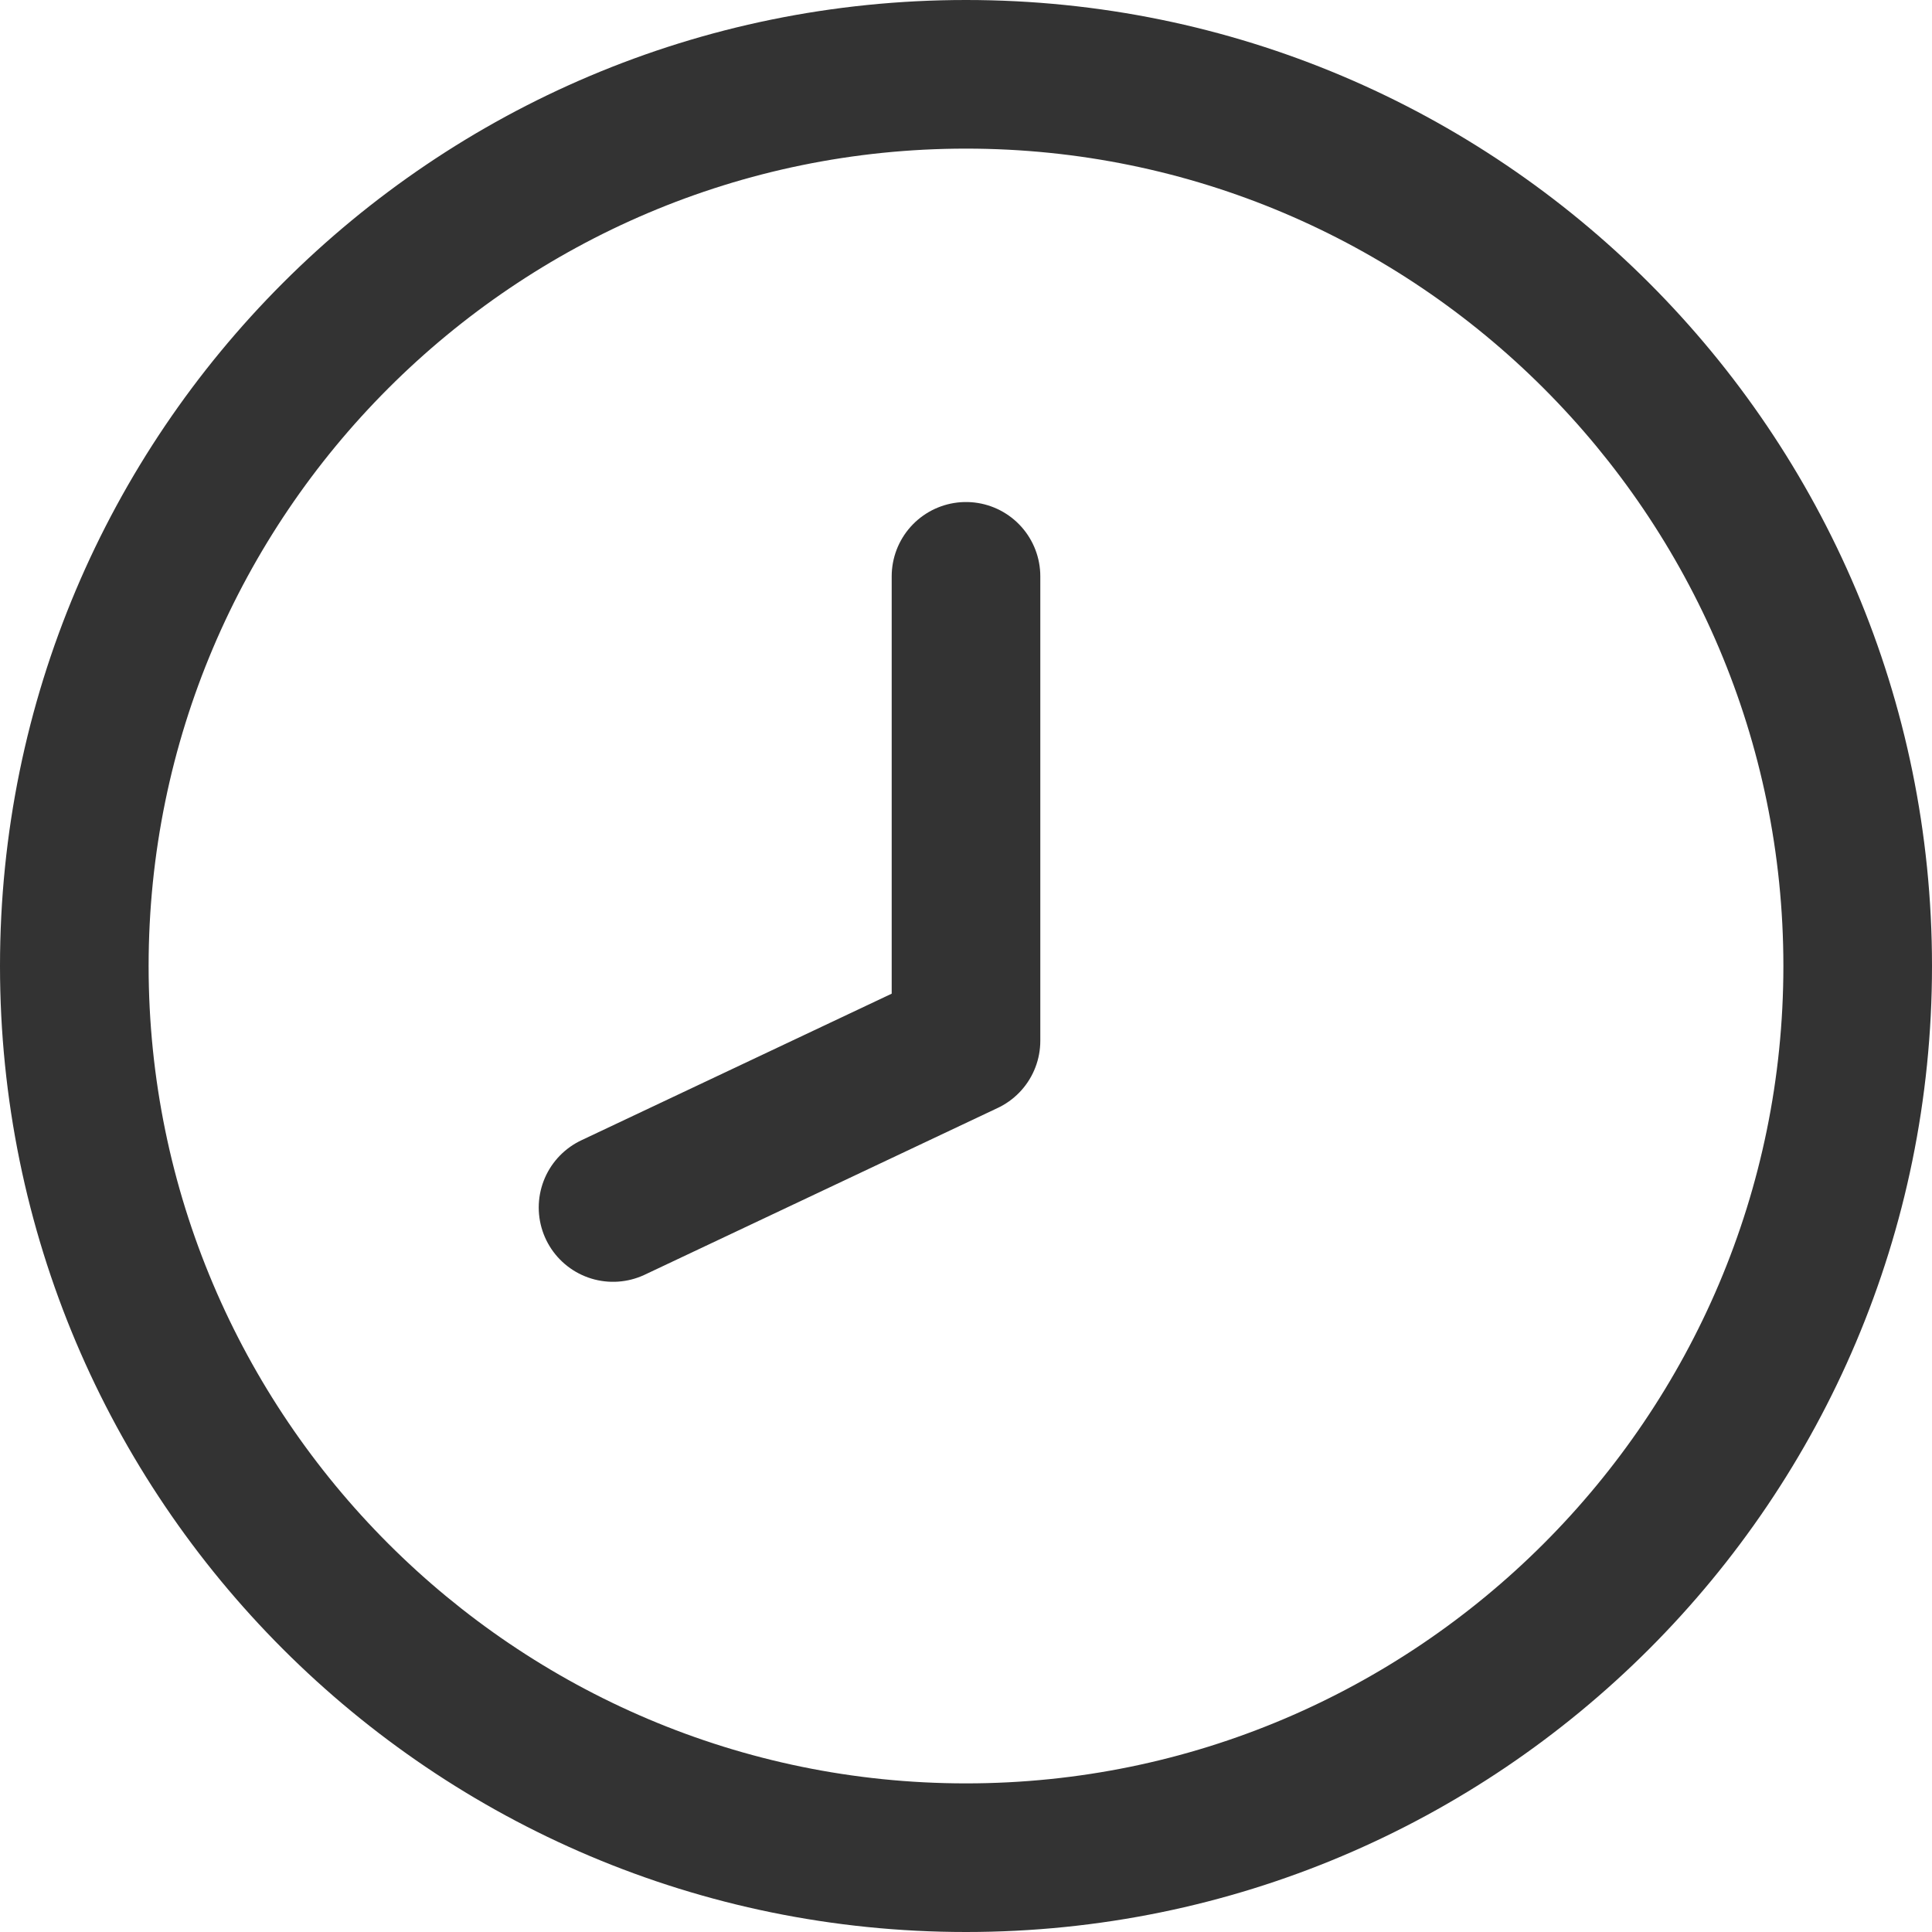
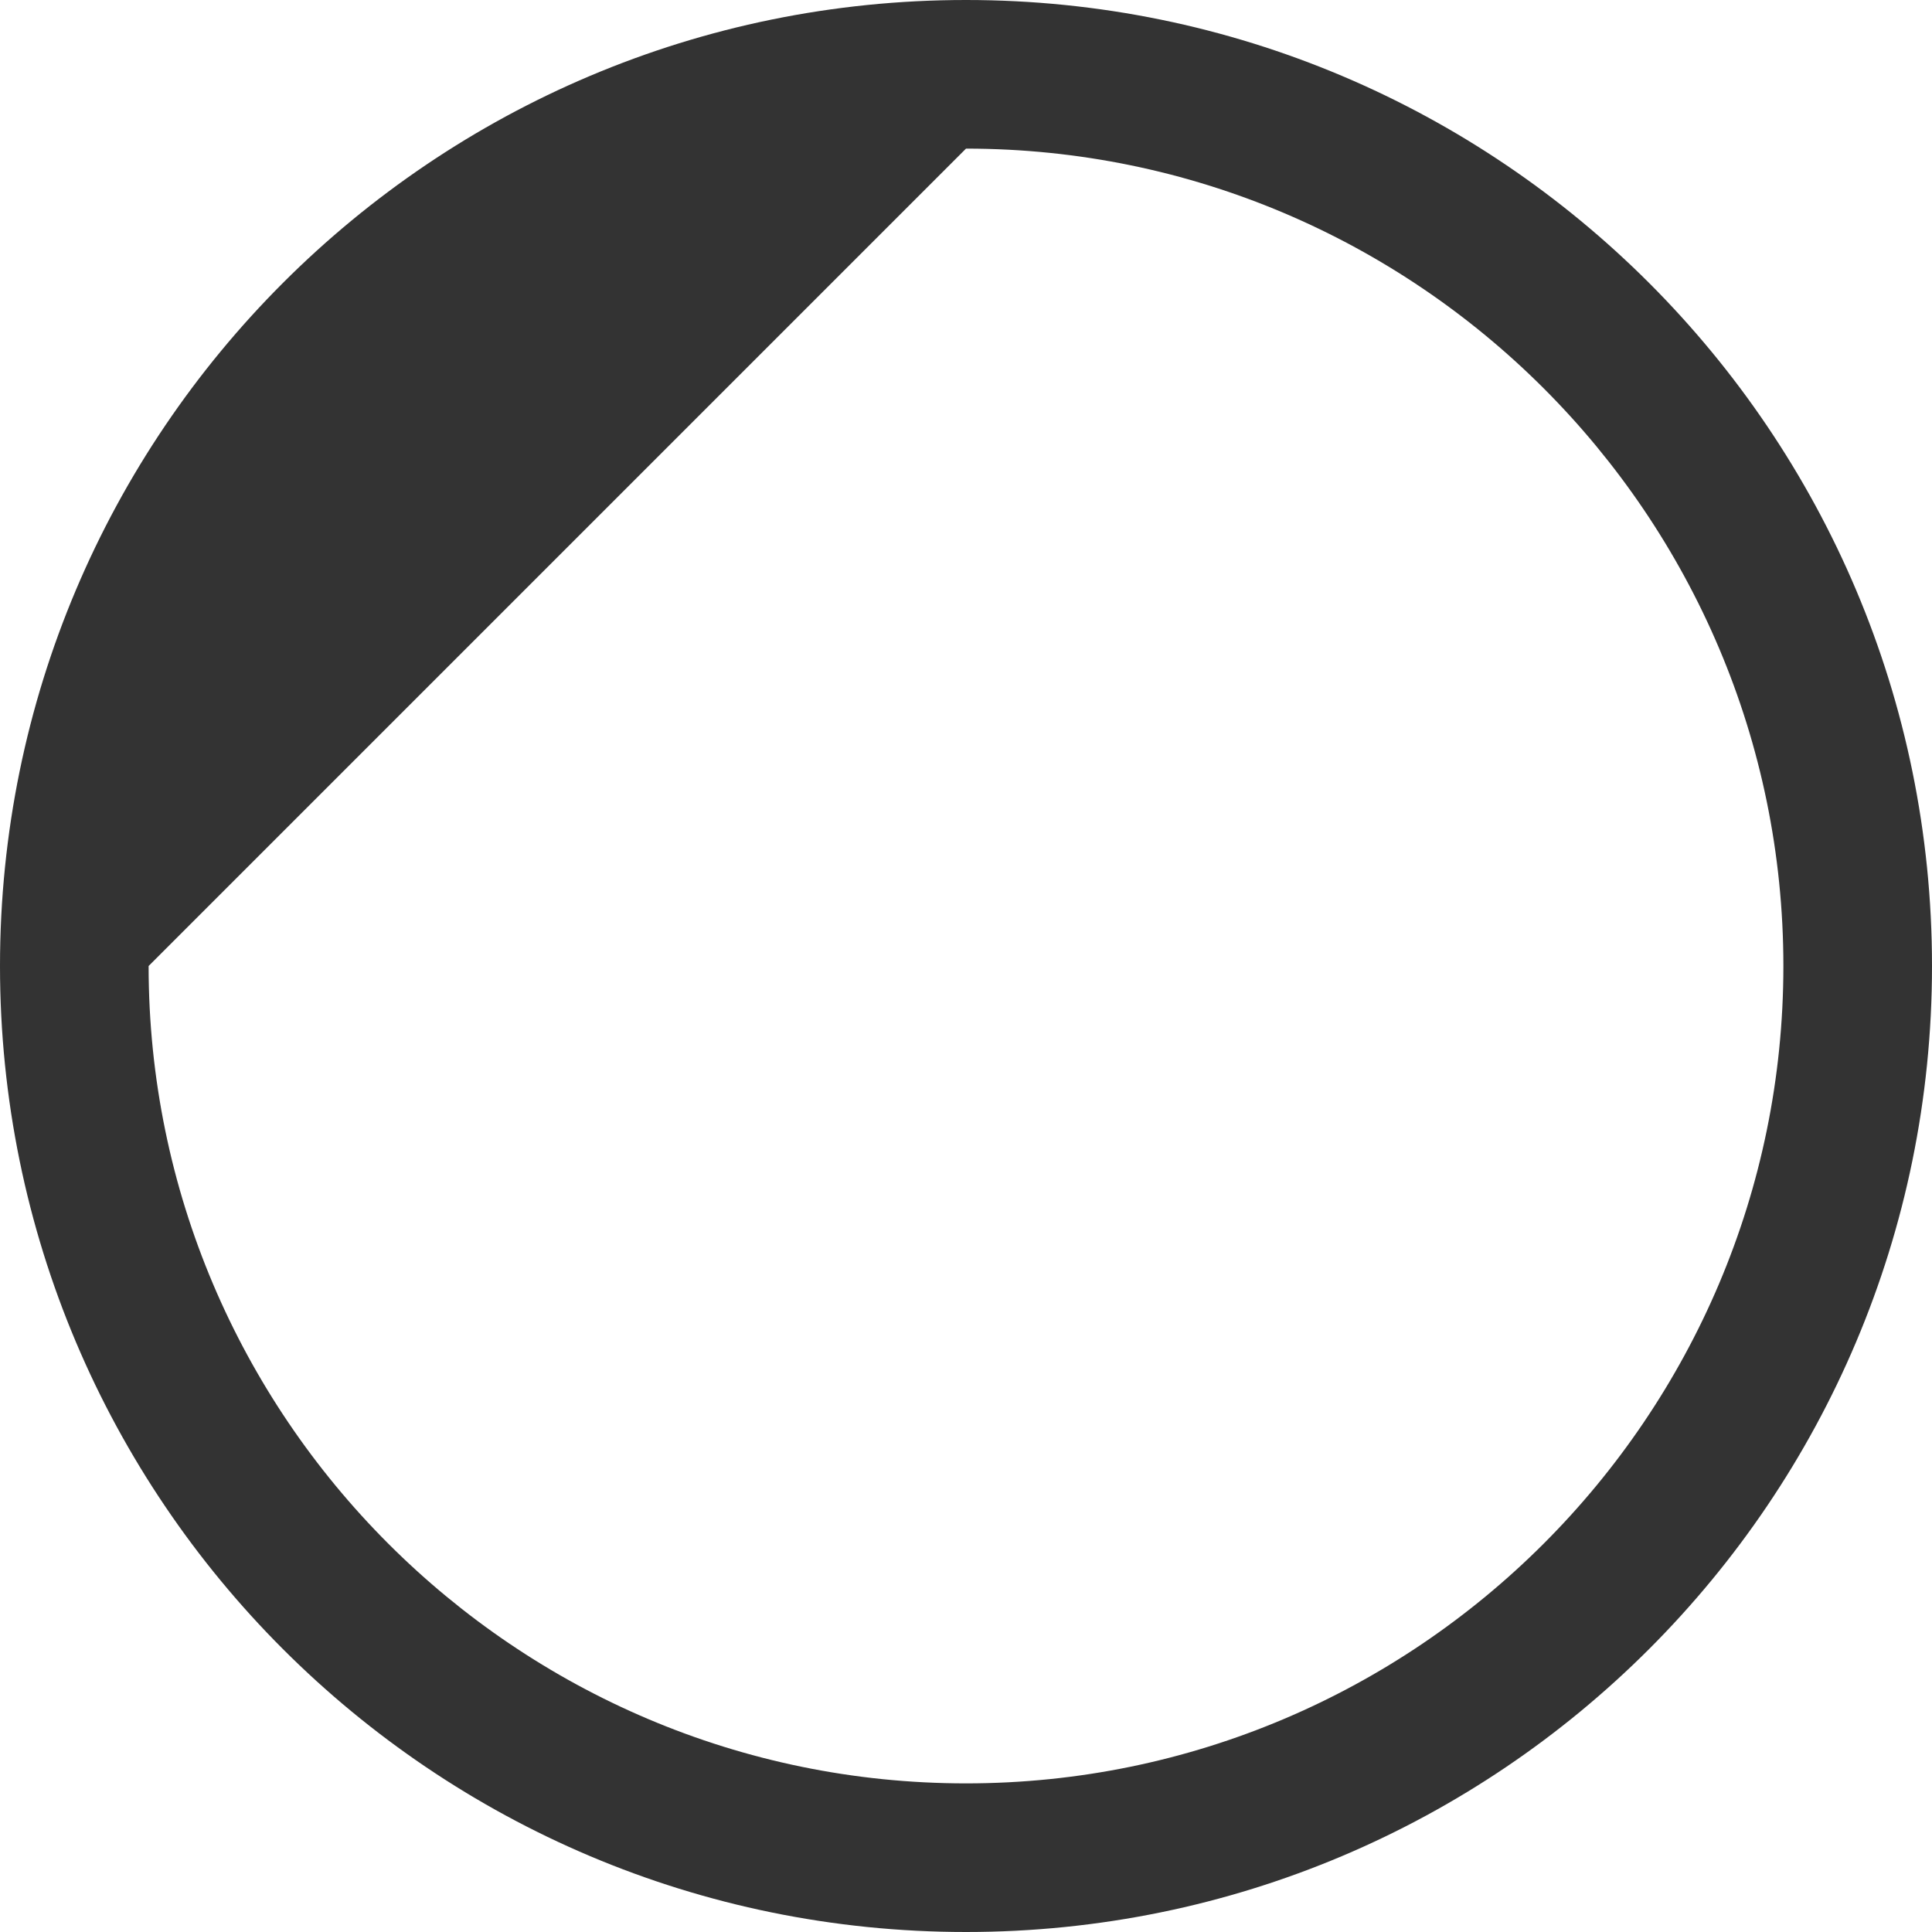
<svg xmlns="http://www.w3.org/2000/svg" version="1.1" id="Layer_1" x="0px" y="0px" width="26px" height="26px" viewBox="0 0 26 26" enable-background="new 0 0 26 26" xml:space="preserve">
  <g>
    <g>
-       <path fill="#333333" d="M13,2c6.064,0,11,4.935,11,11c0,6.064-4.936,11-11,11C6.935,24,2,19.064,2,13C2,6.935,6.935,2,13,2 M13,0    C5.82,0,0,5.82,0,13c0,7.18,5.82,13,13,13c7.18,0,13-5.82,13-13C26,5.82,20.18,0,13,0L13,0z" />
+       <path fill="#333333" d="M13,2c6.064,0,11,4.935,11,11c0,6.064-4.936,11-11,11C6.935,24,2,19.064,2,13M13,0    C5.82,0,0,5.82,0,13c0,7.18,5.82,13,13,13c7.18,0,13-5.82,13-13C26,5.82,20.18,0,13,0L13,0z" />
    </g>
-     <polyline fill="none" stroke="#333333" stroke-width="2" stroke-linecap="round" stroke-linejoin="round" stroke-miterlimit="10" points="   13,7.756 13,14.006 8.25,16.25  " />
  </g>
</svg>